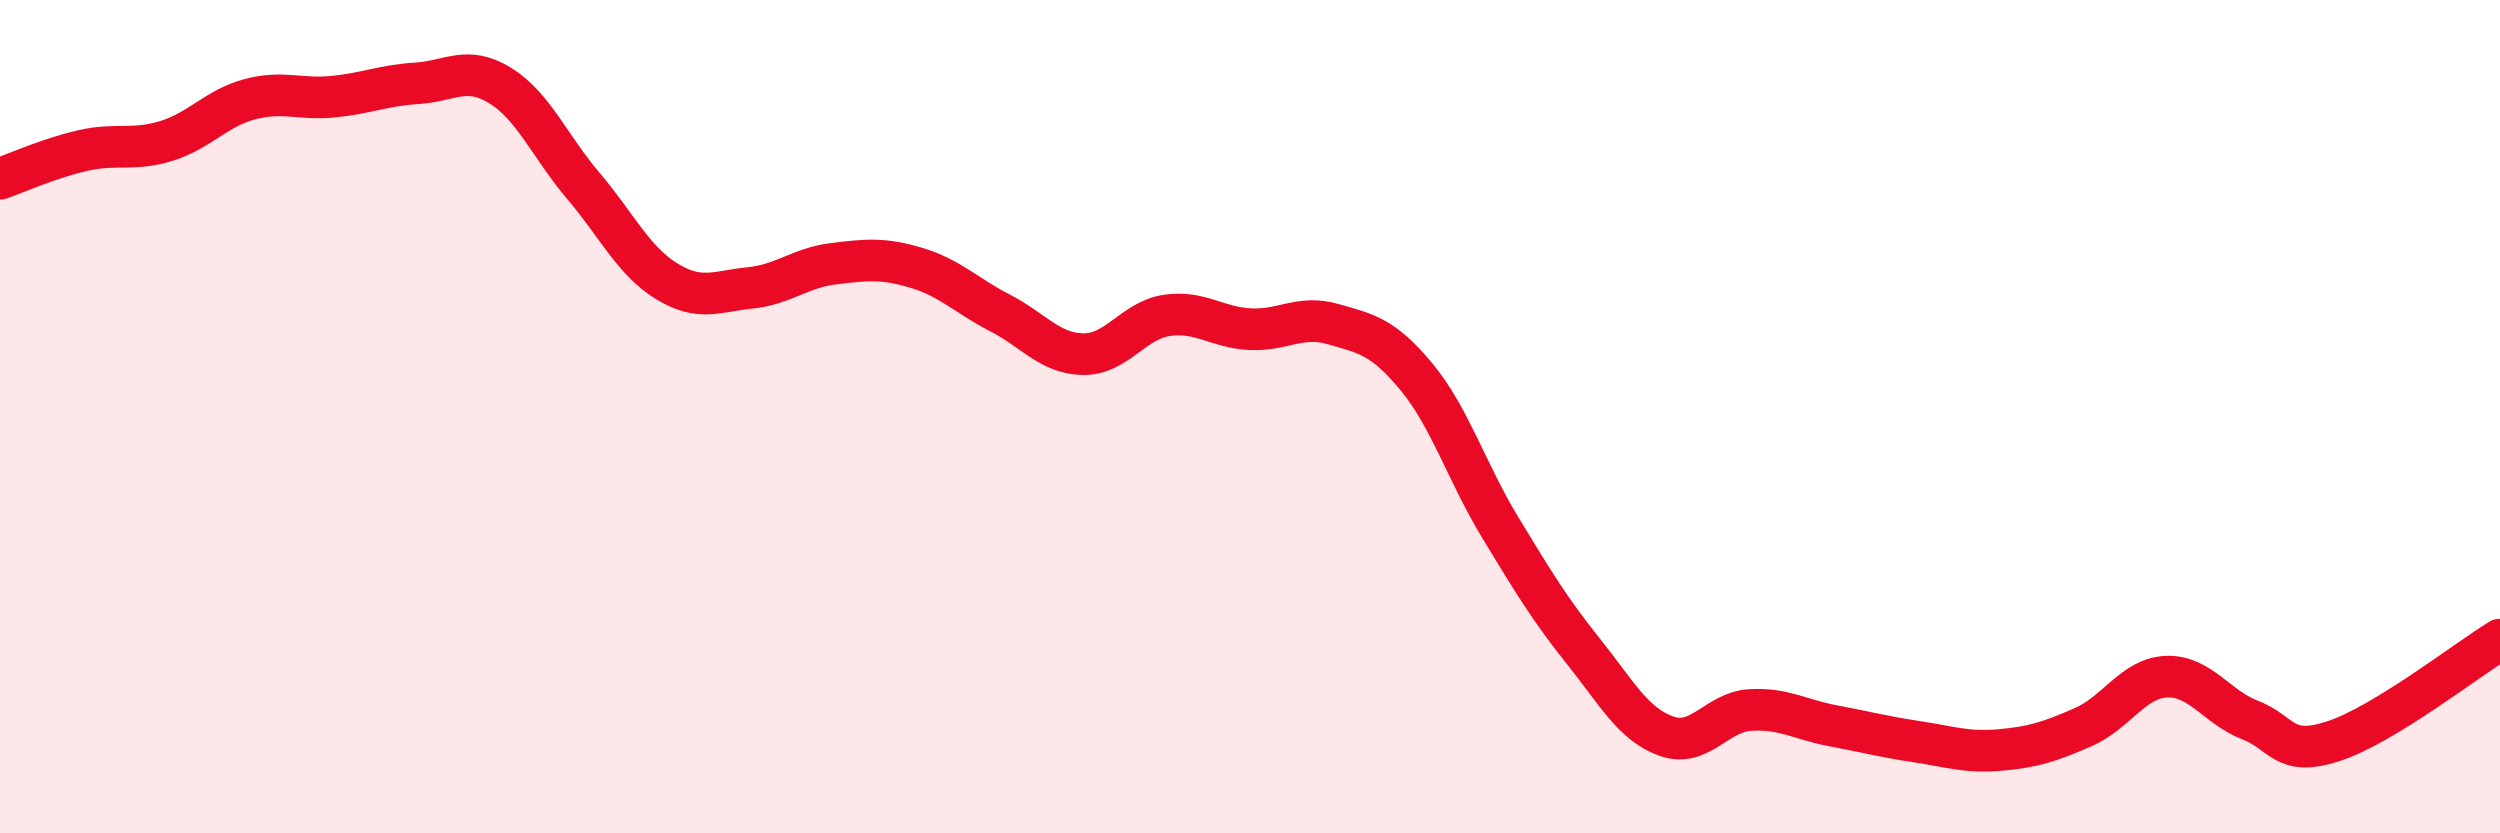
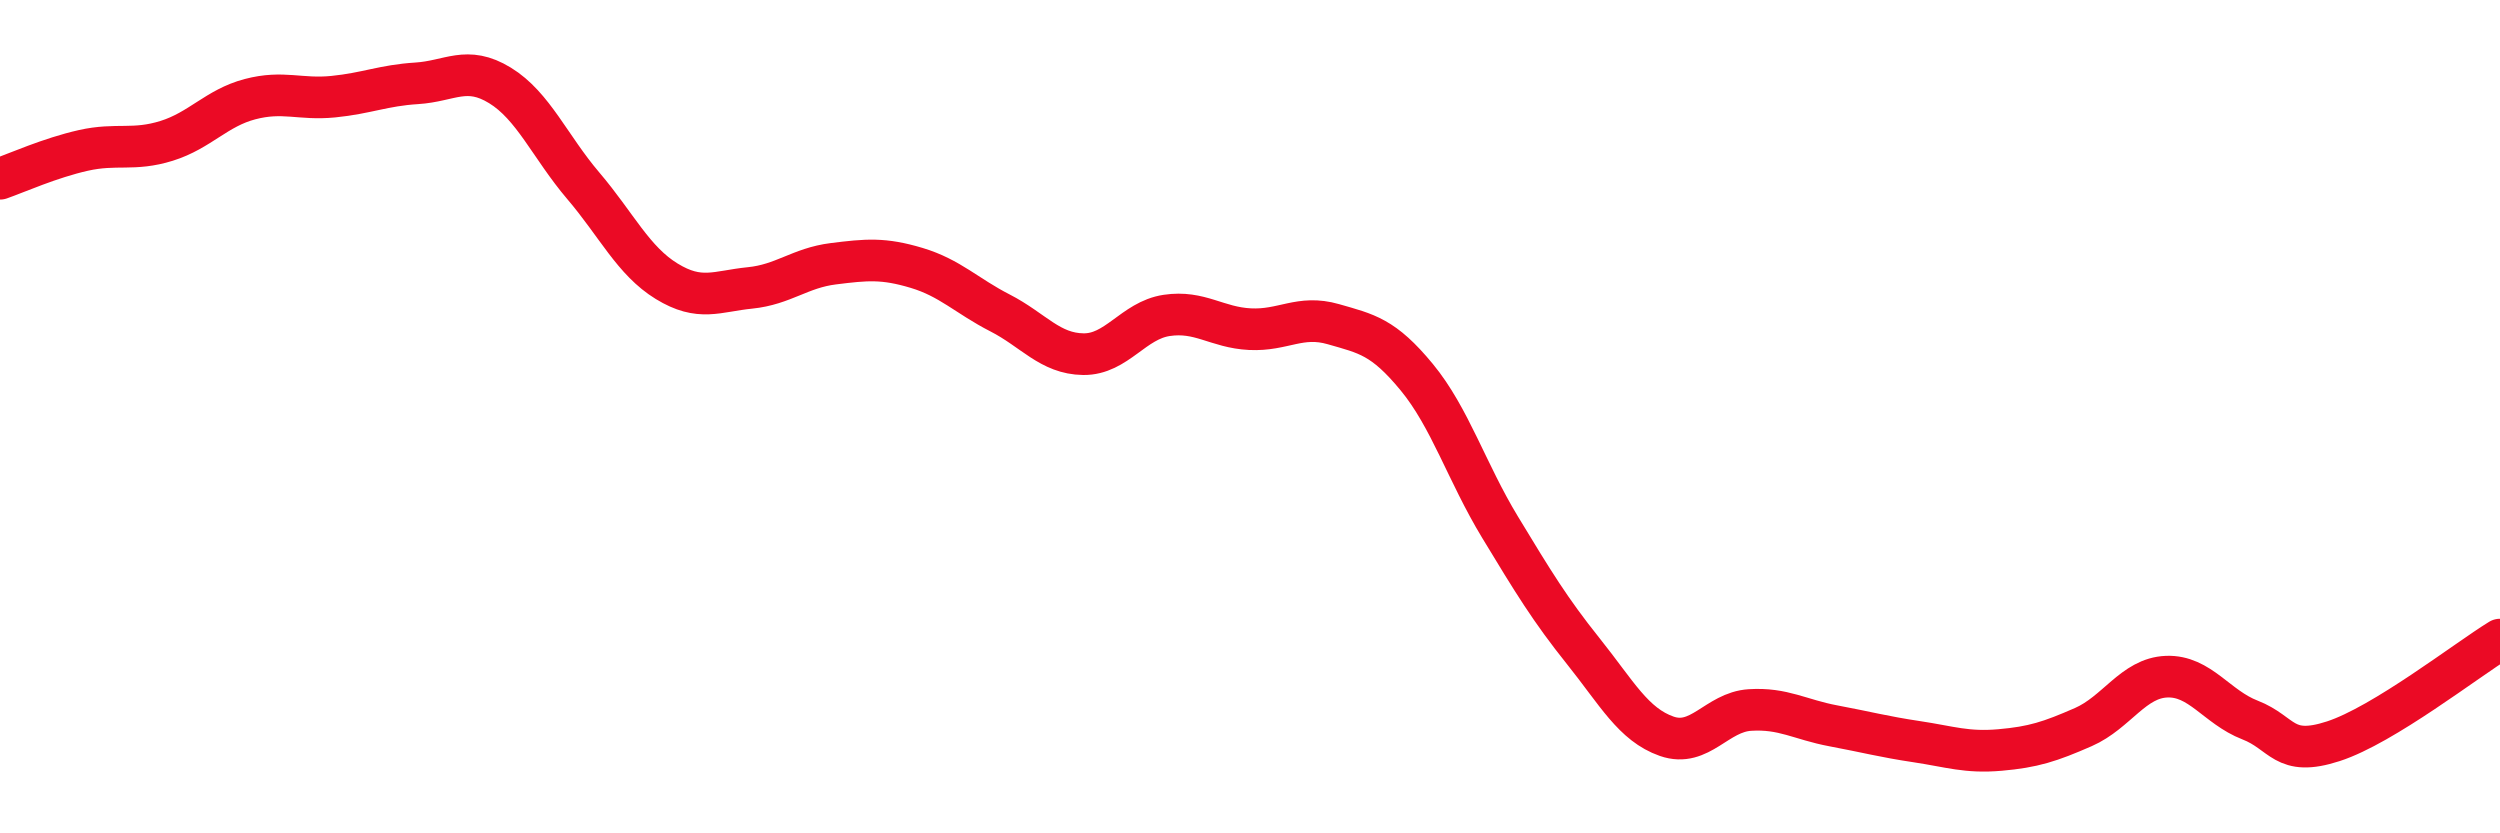
<svg xmlns="http://www.w3.org/2000/svg" width="60" height="20" viewBox="0 0 60 20">
-   <path d="M 0,4.29 C 0.4,4.15 1.2,3.79 2,3.61 C 2.8,3.43 3.2,3.63 4,3.38 C 4.8,3.13 5.2,2.59 6,2.38 C 6.8,2.17 7.2,2.4 8,2.32 C 8.8,2.24 9.2,2.05 10,2 C 10.8,1.95 11.2,1.56 12,2.05 C 12.8,2.54 13.2,3.52 14,4.46 C 14.8,5.4 15.2,6.26 16,6.75 C 16.8,7.24 17.2,6.99 18,6.91 C 18.8,6.83 19.2,6.43 20,6.33 C 20.8,6.23 21.2,6.19 22,6.43 C 22.8,6.67 23.2,7.1 24,7.51 C 24.8,7.92 25.2,8.49 26,8.5 C 26.8,8.51 27.2,7.69 28,7.57 C 28.8,7.45 29.2,7.86 30,7.9 C 30.8,7.94 31.2,7.55 32,7.78 C 32.8,8.01 33.2,8.08 34,9.05 C 34.8,10.02 35.2,11.33 36,12.65 C 36.8,13.97 37.2,14.63 38,15.63 C 38.8,16.63 39.2,17.39 40,17.67 C 40.8,17.95 41.2,17.09 42,17.04 C 42.8,16.99 43.2,17.27 44,17.42 C 44.8,17.57 45.2,17.68 46,17.8 C 46.8,17.92 47.2,18.07 48,18 C 48.8,17.93 49.2,17.8 50,17.45 C 50.8,17.1 51.2,16.27 52,16.24 C 52.8,16.21 53.2,16.97 54,17.28 C 54.8,17.59 54.8,18.18 56,17.79 C 57.2,17.4 59.2,15.84 60,15.35L60 20L0 20Z" fill="#EB0A25" opacity="0.1" stroke-linecap="round" stroke-linejoin="round" />
  <path d="M 0,4.29 C 0.4,4.15 1.2,3.79 2,3.61 C 2.8,3.43 3.2,3.63 4,3.38 C 4.8,3.13 5.2,2.59 6,2.38 C 6.8,2.17 7.2,2.4 8,2.32 C 8.8,2.24 9.2,2.05 10,2 C 10.8,1.95 11.2,1.56 12,2.05 C 12.8,2.54 13.2,3.52 14,4.46 C 14.8,5.4 15.2,6.26 16,6.75 C 16.8,7.24 17.2,6.99 18,6.91 C 18.8,6.83 19.2,6.43 20,6.33 C 20.8,6.23 21.2,6.19 22,6.43 C 22.8,6.67 23.2,7.1 24,7.51 C 24.8,7.92 25.2,8.49 26,8.5 C 26.8,8.51 27.2,7.69 28,7.57 C 28.8,7.45 29.2,7.86 30,7.9 C 30.8,7.94 31.2,7.55 32,7.78 C 32.8,8.01 33.2,8.08 34,9.05 C 34.8,10.02 35.2,11.33 36,12.65 C 36.8,13.97 37.2,14.63 38,15.63 C 38.8,16.63 39.2,17.39 40,17.67 C 40.8,17.95 41.2,17.09 42,17.04 C 42.8,16.99 43.2,17.27 44,17.42 C 44.8,17.57 45.2,17.68 46,17.8 C 46.8,17.92 47.2,18.07 48,18 C 48.8,17.93 49.2,17.8 50,17.45 C 50.8,17.1 51.2,16.27 52,16.24 C 52.8,16.21 53.2,16.97 54,17.28 C 54.8,17.59 54.8,18.18 56,17.79 C 57.2,17.4 59.2,15.84 60,15.35" stroke="#EB0A25" stroke-width="1" fill="none" stroke-linecap="round" stroke-linejoin="round" />
</svg>